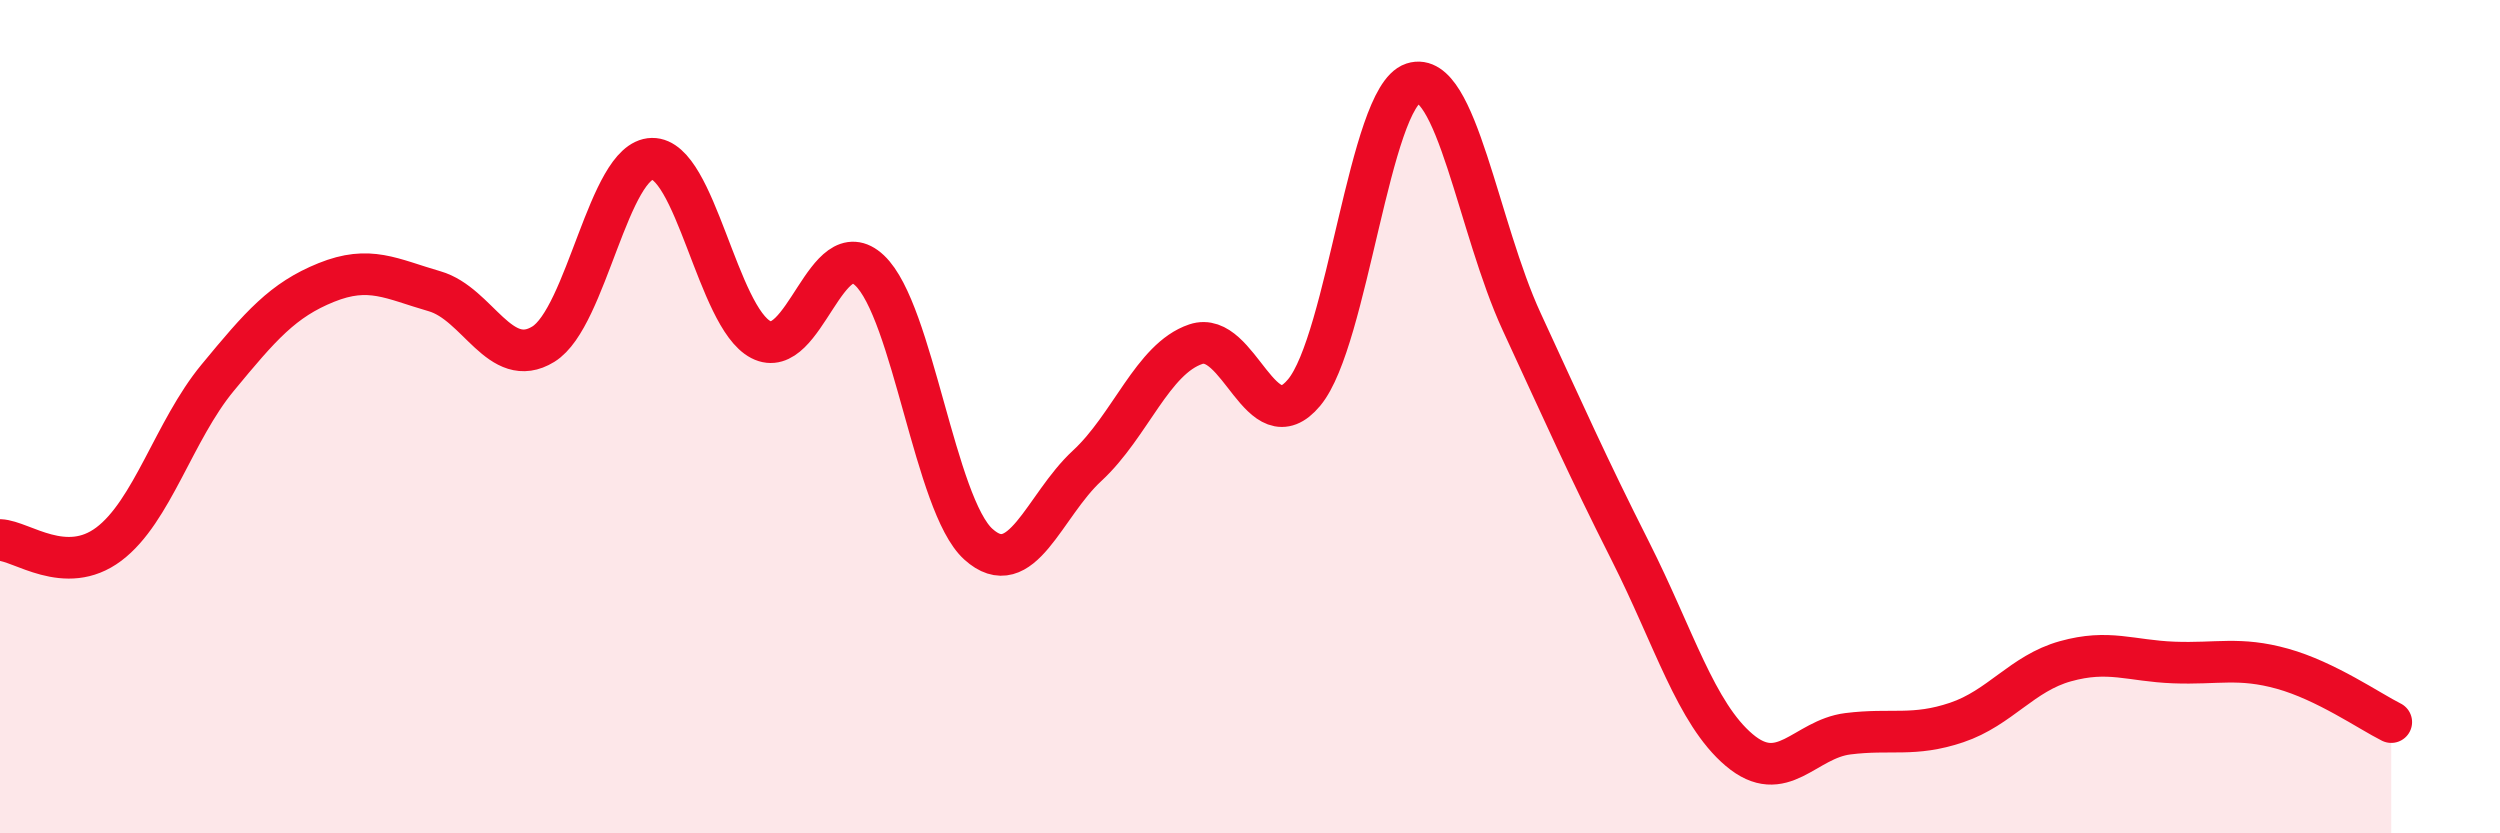
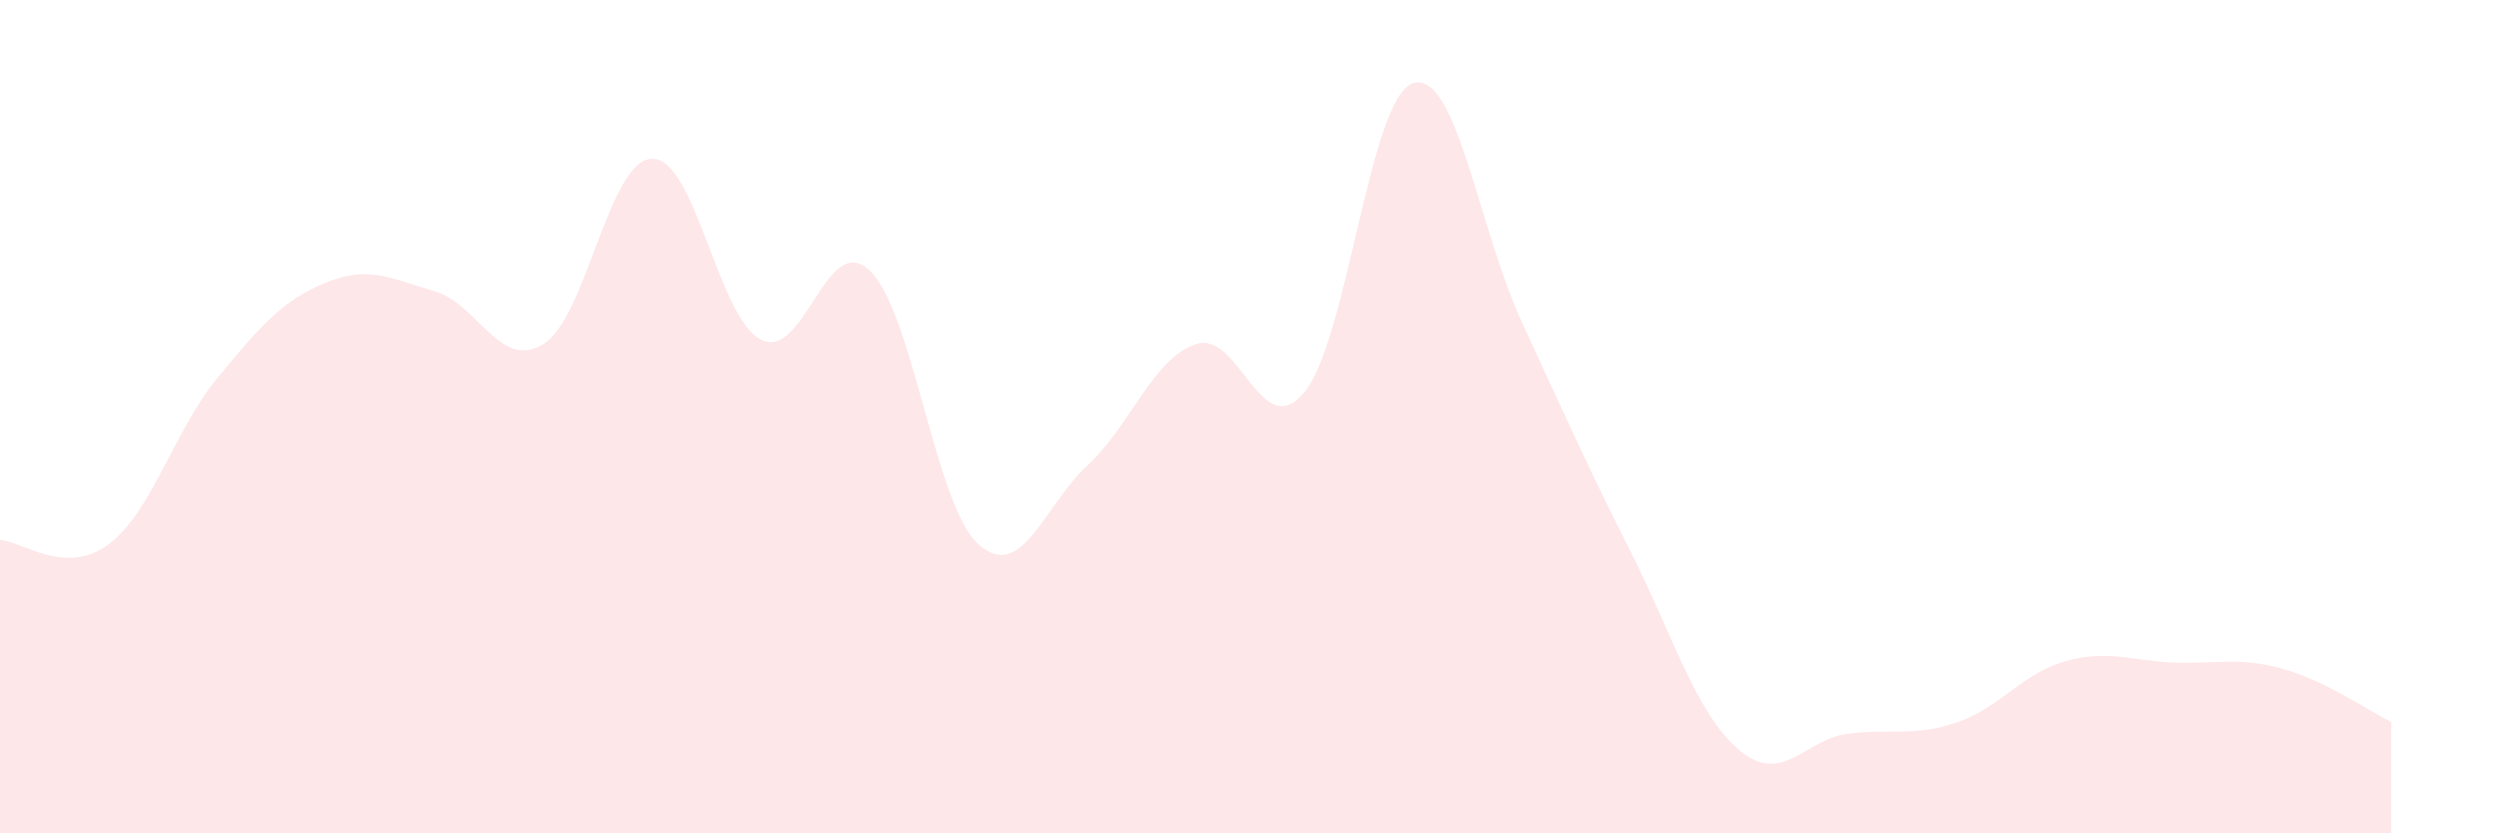
<svg xmlns="http://www.w3.org/2000/svg" width="60" height="20" viewBox="0 0 60 20">
  <path d="M 0,12.96 C 0.52,12.98 1.57,13.84 2.61,13.06 C 3.65,12.28 4.18,10.33 5.22,9.07 C 6.26,7.81 6.79,7.2 7.83,6.78 C 8.87,6.36 9.39,6.69 10.43,6.99 C 11.47,7.29 12,8.9 13.04,8.26 C 14.08,7.62 14.61,3.83 15.65,3.81 C 16.69,3.79 17.22,7.61 18.26,8.15 C 19.3,8.69 19.83,5.51 20.87,6.49 C 21.91,7.47 22.44,12.12 23.48,13.06 C 24.52,14 25.05,12.14 26.09,11.18 C 27.13,10.22 27.66,8.61 28.7,8.26 C 29.74,7.91 30.26,10.67 31.3,9.42 C 32.34,8.17 32.87,2.34 33.91,2 C 34.95,1.66 35.48,5.47 36.52,7.72 C 37.56,9.97 38.09,11.17 39.13,13.23 C 40.17,15.29 40.7,17.12 41.74,18 C 42.78,18.88 43.31,17.74 44.35,17.61 C 45.39,17.48 45.92,17.69 46.96,17.34 C 48,16.99 48.53,16.16 49.57,15.87 C 50.61,15.58 51.13,15.86 52.17,15.9 C 53.21,15.94 53.74,15.76 54.78,16.05 C 55.82,16.34 56.87,17.07 57.39,17.33L57.39 20L0 20Z" fill="#EB0A25" opacity="0.1" stroke-linecap="round" stroke-linejoin="round" />
-   <path d="M 0,12.96 C 0.52,12.98 1.57,13.84 2.61,13.06 C 3.65,12.28 4.18,10.33 5.22,9.07 C 6.26,7.81 6.79,7.2 7.83,6.78 C 8.87,6.36 9.39,6.69 10.43,6.99 C 11.47,7.29 12,8.9 13.04,8.26 C 14.08,7.62 14.61,3.83 15.65,3.81 C 16.69,3.79 17.22,7.61 18.26,8.15 C 19.3,8.69 19.83,5.51 20.87,6.49 C 21.91,7.47 22.44,12.12 23.48,13.06 C 24.52,14 25.05,12.14 26.09,11.18 C 27.13,10.22 27.66,8.61 28.7,8.26 C 29.74,7.91 30.26,10.67 31.3,9.42 C 32.34,8.17 32.87,2.34 33.91,2 C 34.95,1.66 35.48,5.47 36.52,7.72 C 37.56,9.97 38.09,11.17 39.13,13.23 C 40.17,15.29 40.7,17.12 41.74,18 C 42.78,18.88 43.31,17.74 44.35,17.61 C 45.39,17.48 45.92,17.69 46.96,17.34 C 48,16.99 48.53,16.16 49.57,15.87 C 50.61,15.58 51.13,15.86 52.17,15.9 C 53.21,15.94 53.74,15.76 54.78,16.05 C 55.82,16.34 56.87,17.07 57.39,17.33" stroke="#EB0A25" stroke-width="1" fill="none" stroke-linecap="round" stroke-linejoin="round" />
</svg>